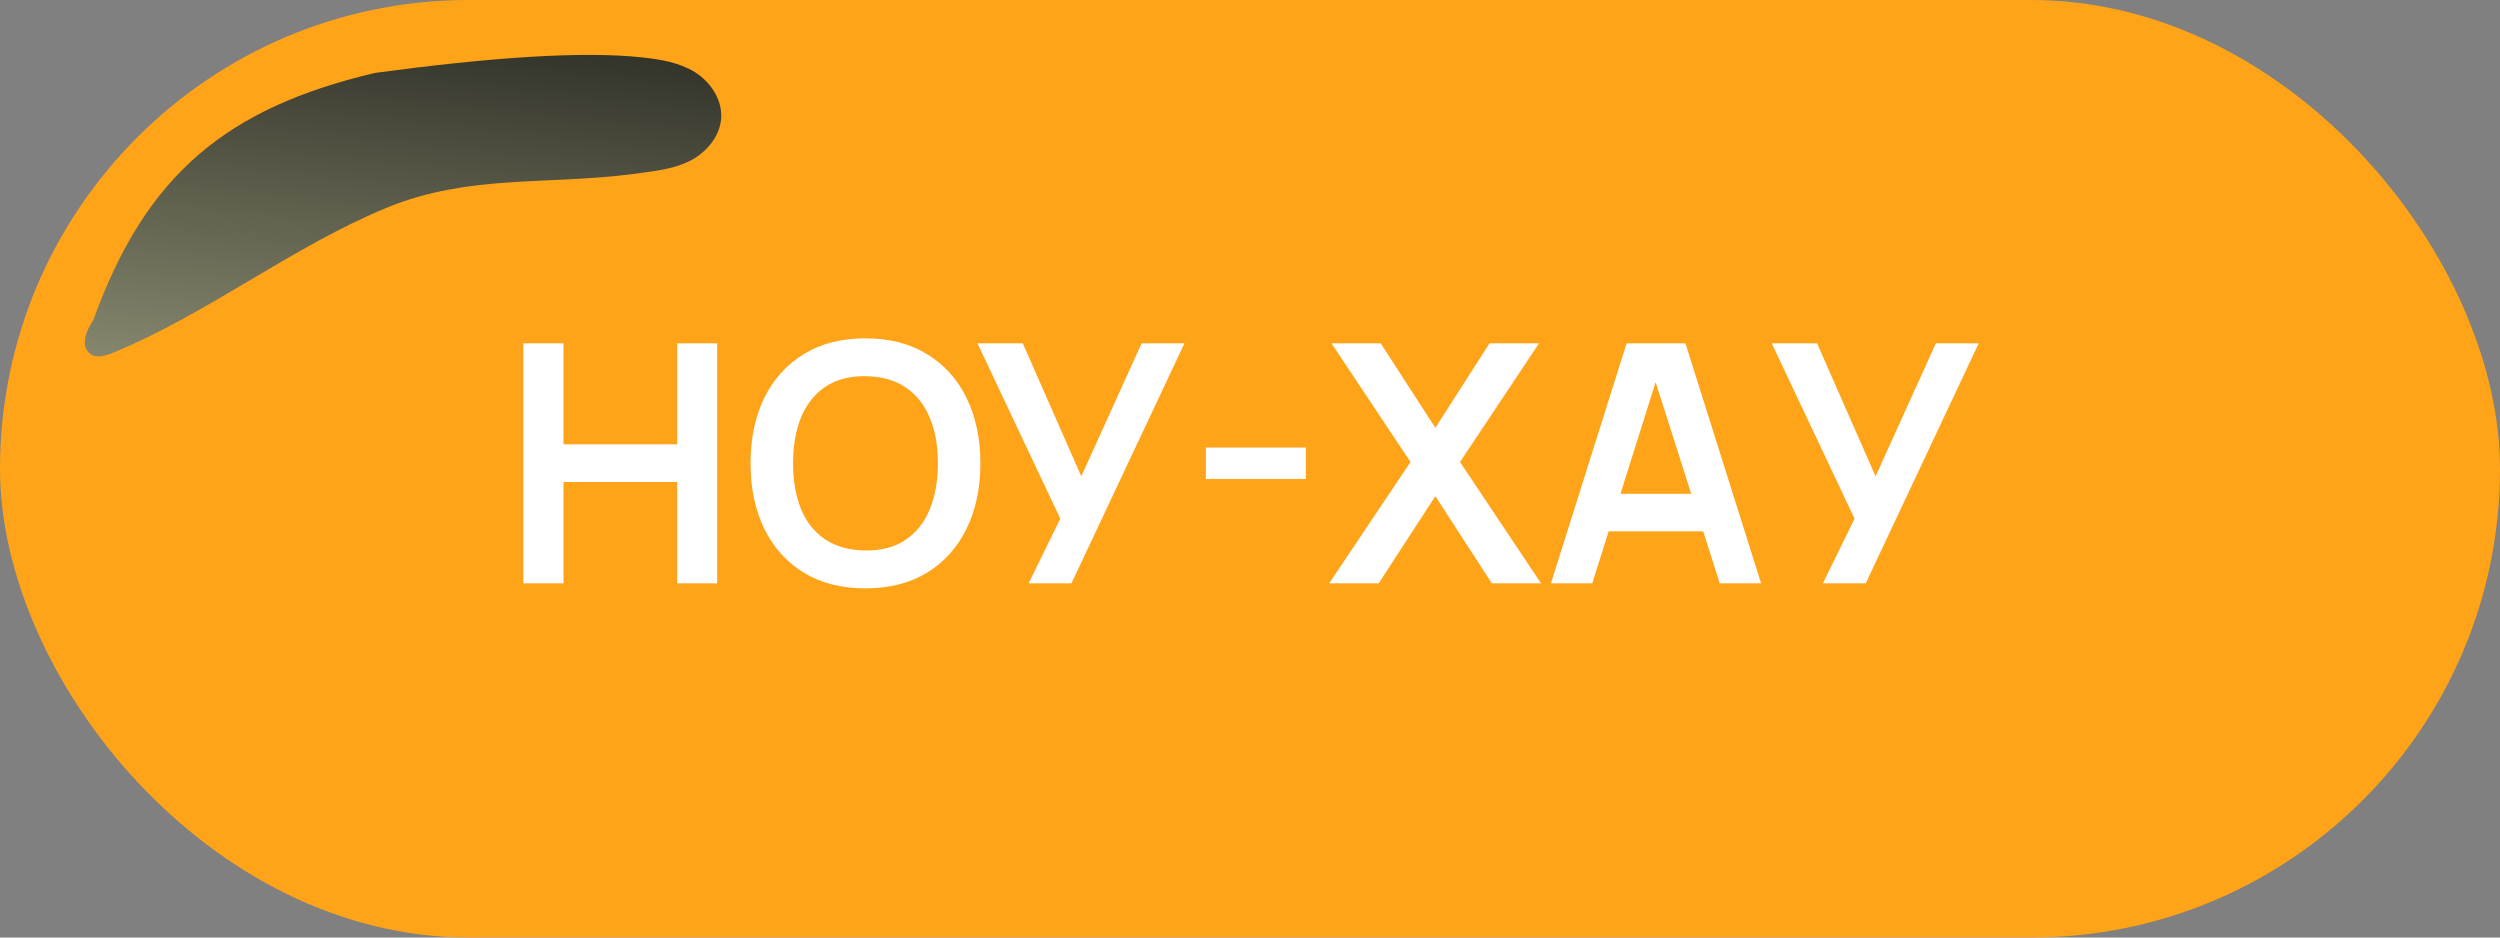
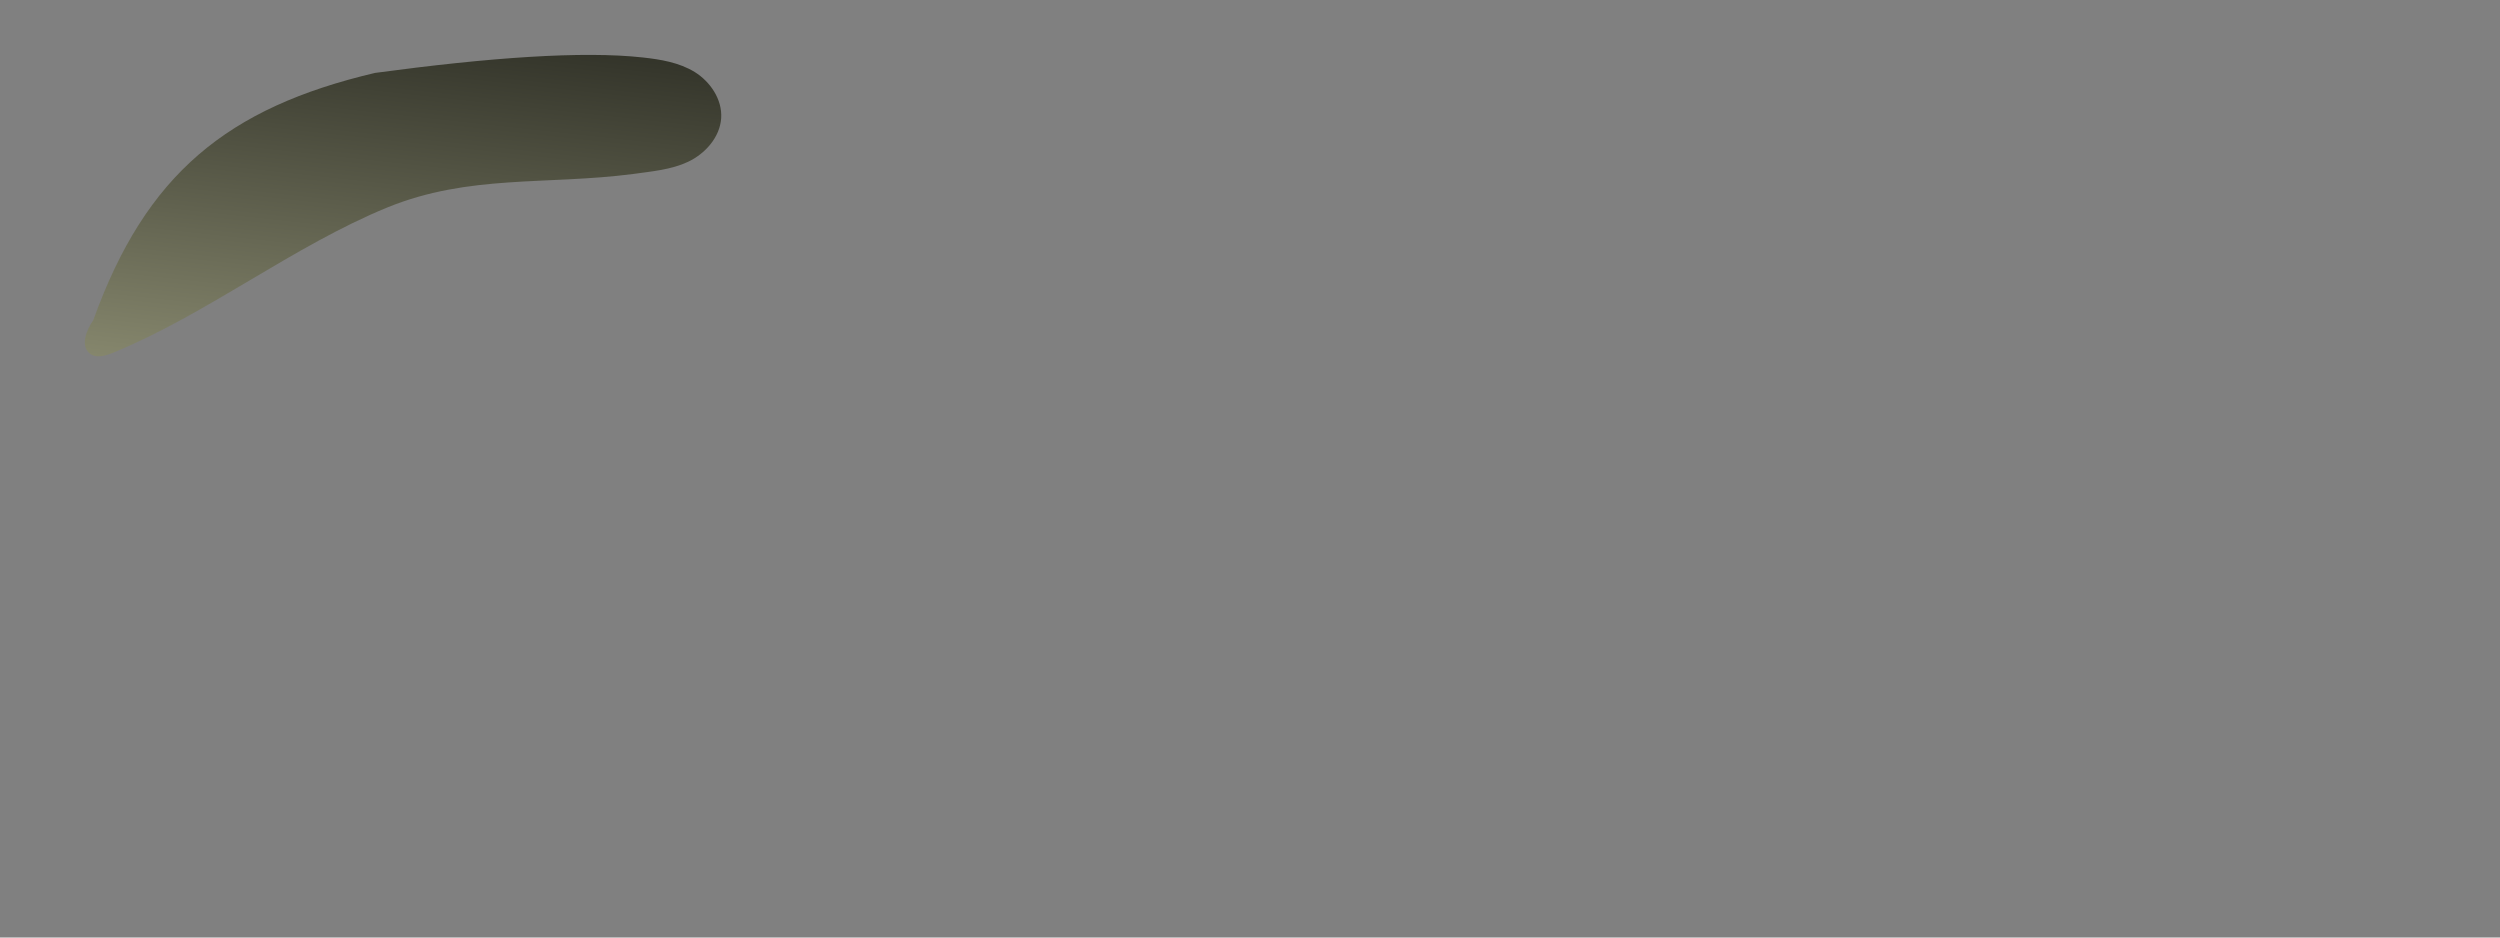
<svg xmlns="http://www.w3.org/2000/svg" width="120" height="45" viewBox="0 0 120 45" fill="none">
  <rect x="0" y="0" width="120" height="45" fill="#808080" stroke="none" />
-   <rect width="120" height="45" rx="22.5" fill="#FFA319" />
  <g style="mix-blend-mode:screen">
    <path d="M30.85 2.758C31.713 2.854 32.591 2.995 33.349 3.458C34.086 3.919 34.674 4.764 34.617 5.672C34.556 6.601 33.831 7.391 33.022 7.769C32.214 8.148 31.29 8.225 30.403 8.35C26.233 8.892 22.526 8.359 18.602 9.954C14.098 11.797 9.942 15.074 5.458 16.92C5.079 17.078 4.594 17.226 4.284 16.946C3.858 16.565 4.151 15.839 4.48 15.363C7 8.35 10.916 5.17 18 3.5C23.5 2.758 27.968 2.44 30.85 2.758Z" fill="url(#paint0_linear_1425_917)" />
  </g>
-   <path d="M25.12 28V16.48H27.048V21.328H32.504V16.48H34.424V28H32.504V23.136H27.048V28H25.12ZM41.539 28.24C40.387 28.24 39.4 27.989 38.579 27.488C37.758 26.981 37.126 26.277 36.683 25.376C36.245 24.475 36.027 23.429 36.027 22.24C36.027 21.051 36.245 20.005 36.683 19.104C37.126 18.203 37.758 17.501 38.579 17C39.4 16.493 40.387 16.24 41.539 16.24C42.691 16.24 43.678 16.493 44.499 17C45.325 17.501 45.958 18.203 46.395 19.104C46.837 20.005 47.059 21.051 47.059 22.24C47.059 23.429 46.837 24.475 46.395 25.376C45.958 26.277 45.325 26.981 44.499 27.488C43.678 27.989 42.691 28.24 41.539 28.24ZM41.539 26.424C42.312 26.429 42.955 26.259 43.467 25.912C43.984 25.565 44.371 25.077 44.627 24.448C44.888 23.819 45.019 23.083 45.019 22.24C45.019 21.397 44.888 20.667 44.627 20.048C44.371 19.424 43.984 18.939 43.467 18.592C42.955 18.245 42.312 18.067 41.539 18.056C40.766 18.051 40.123 18.221 39.611 18.568C39.099 18.915 38.712 19.403 38.451 20.032C38.195 20.661 38.067 21.397 38.067 22.24C38.067 23.083 38.195 23.816 38.451 24.44C38.707 25.059 39.091 25.541 39.603 25.888C40.12 26.235 40.766 26.413 41.539 26.424ZM49.374 28L50.894 24.896L46.918 16.48H49.094L51.902 22.864L54.798 16.48H56.854L51.43 28H49.374ZM57.882 22.992V21.48H62.682V22.992H57.882ZM63.801 28L67.705 22.176L63.913 16.48H66.273L68.897 20.536L71.497 16.48H73.873L70.081 22.176L73.969 28H71.609L68.897 23.816L66.177 28H63.801ZM74.445 28L78.077 16.48H80.901L84.533 28H82.549L79.253 17.664H79.685L76.429 28H74.445ZM76.469 25.504V23.704H82.517V25.504H76.469ZM87.499 28L89.019 24.896L85.043 16.48H87.219L90.027 22.864L92.923 16.48H94.979L89.555 28H87.499Z" fill="white" />
  <defs>
    <linearGradient id="paint0_linear_1425_917" x1="13" y1="29" x2="17.326" y2="-10.682" gradientUnits="userSpaceOnUse">
      <stop stop-color="#BABB98" />
      <stop offset="0.154" stop-color="#9C9D7F" />
      <stop offset="0.74" stop-color="#2C2D24" />
      <stop offset="1" />
    </linearGradient>
  </defs>
</svg>